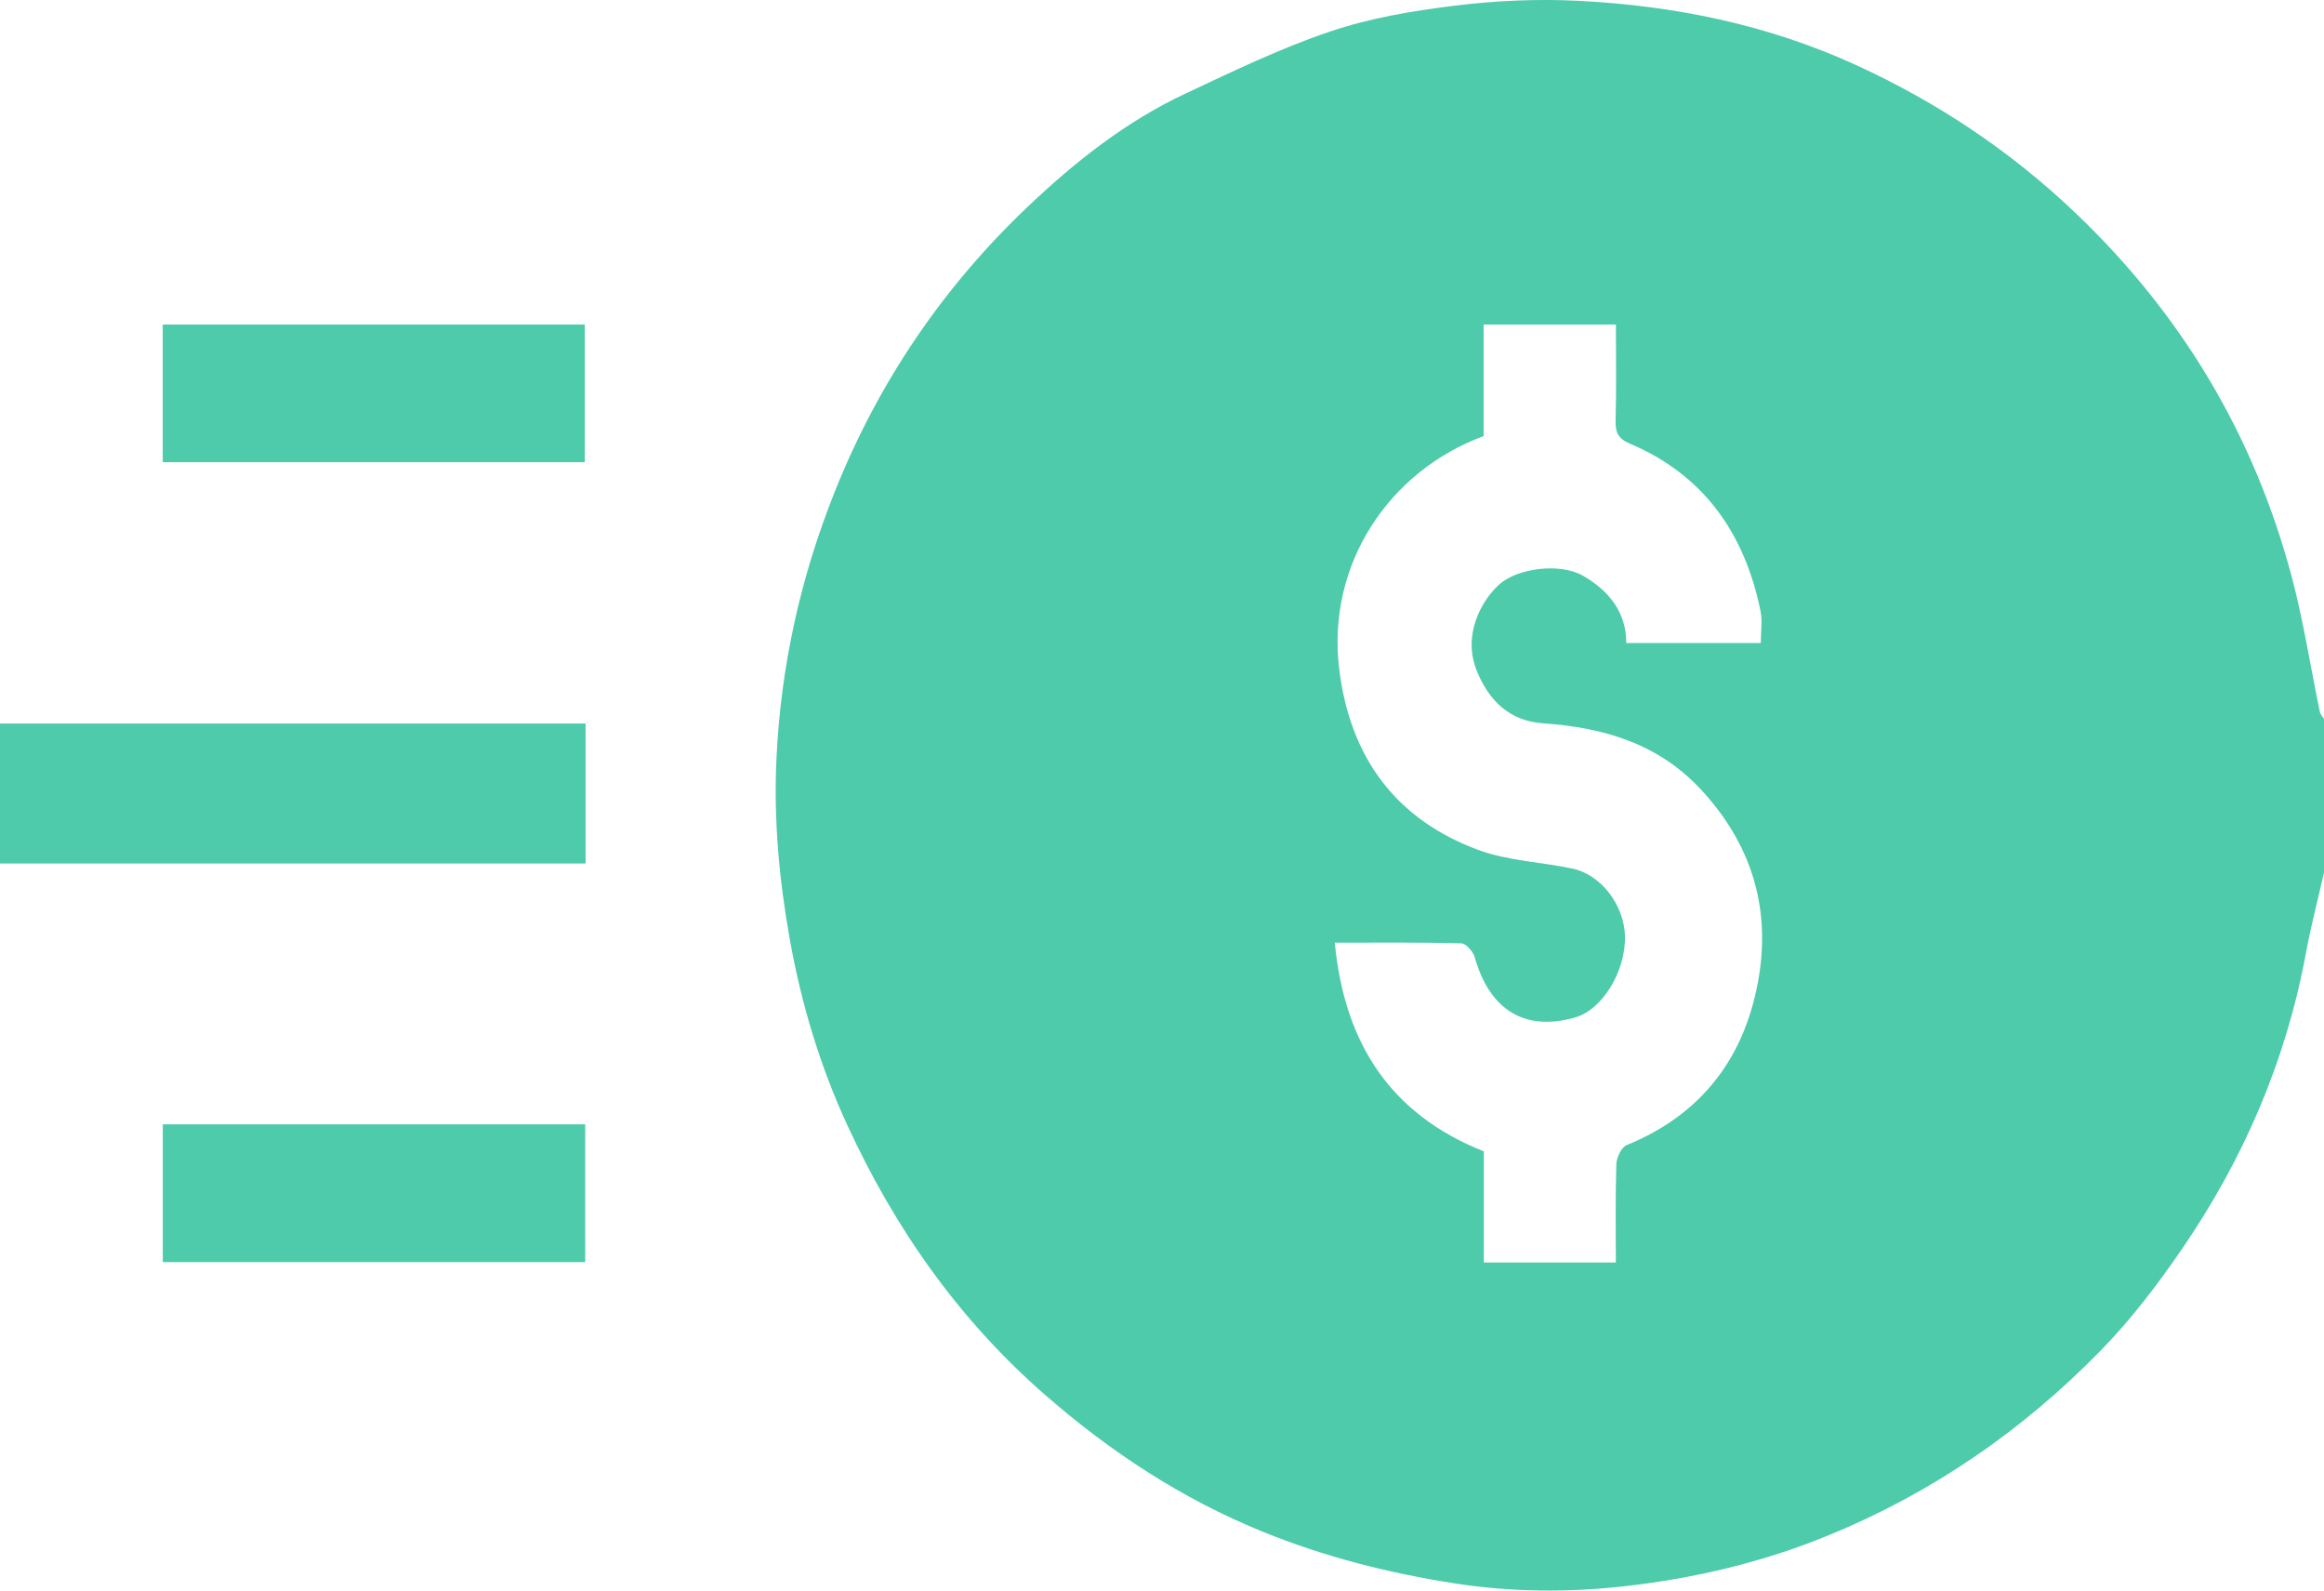
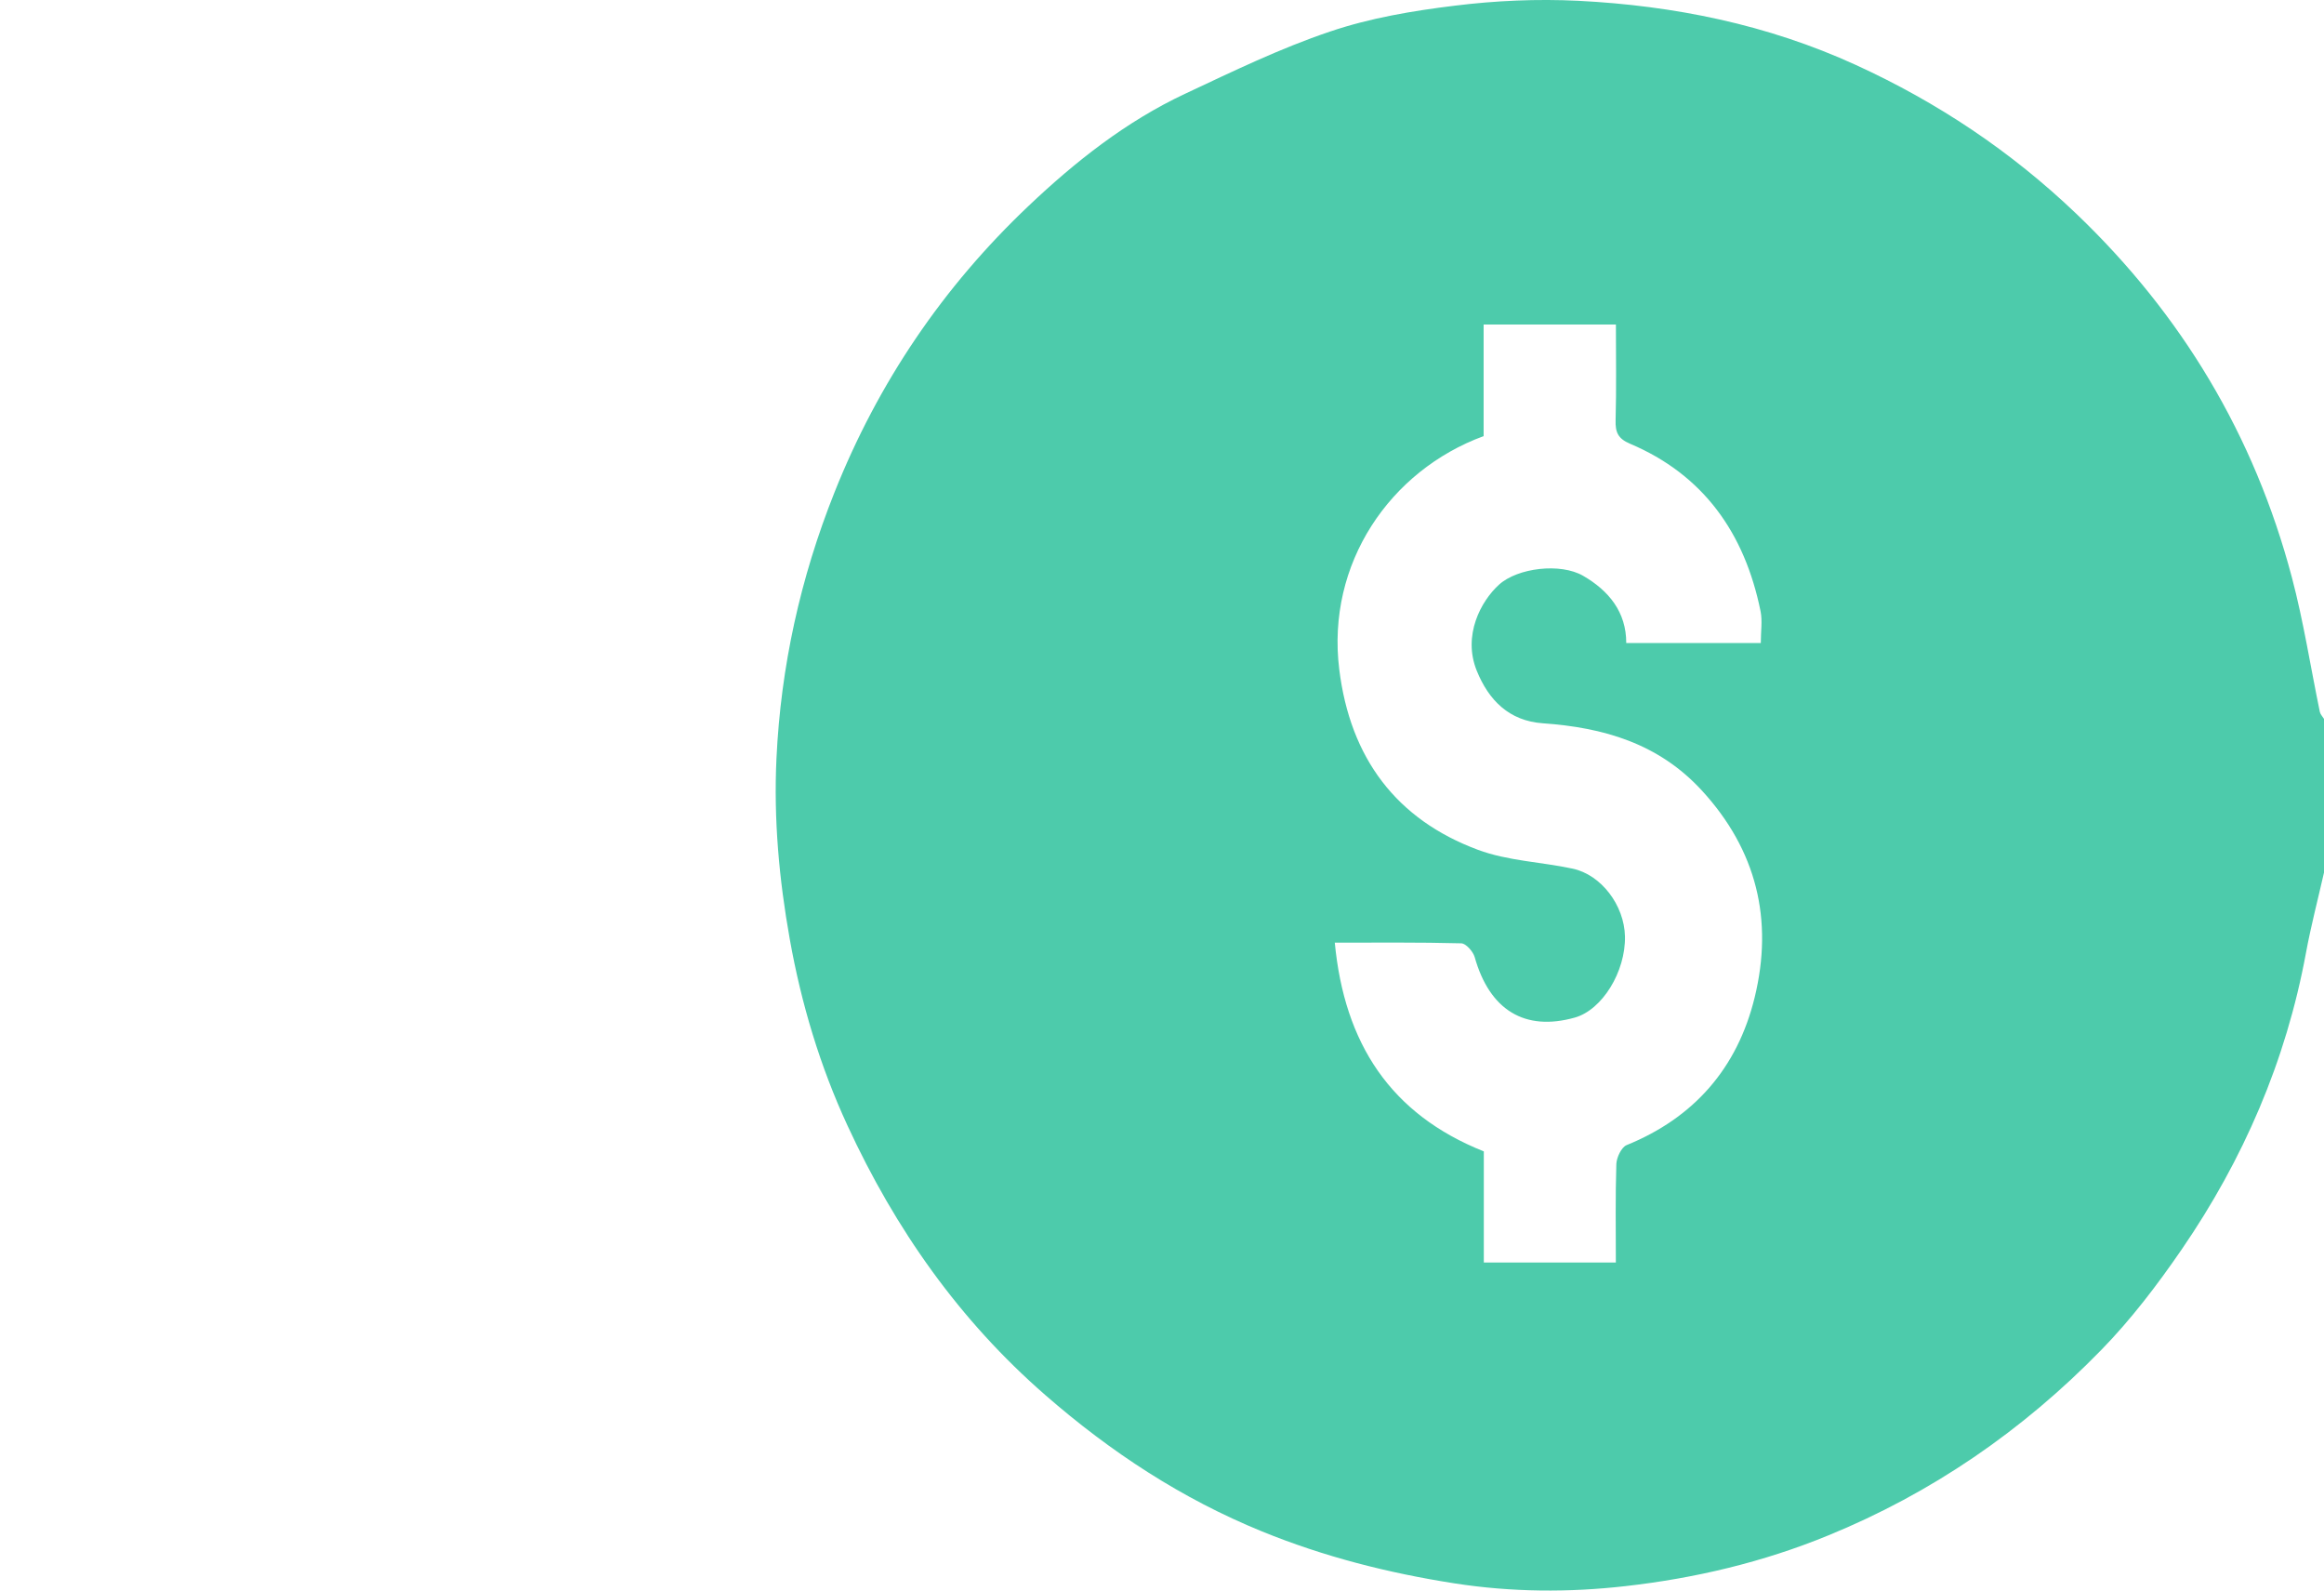
<svg xmlns="http://www.w3.org/2000/svg" width="38" height="26" viewBox="0 0 38 26" fill="none">
  <g id="Group 868">
    <path id="Vector" d="M37.999 14.268C37.9 14.704 37.786 15.138 37.705 15.577C37.378 17.348 36.68 18.956 35.675 20.421C35.276 21.002 34.844 21.57 34.355 22.07C33.071 23.387 31.584 24.408 29.893 25.099C28.829 25.536 27.715 25.799 26.582 25.927C25.653 26.033 24.722 26.028 23.78 25.882C22.695 25.712 21.649 25.447 20.632 25.032C19.326 24.499 18.167 23.741 17.095 22.807C15.687 21.582 14.64 20.094 13.857 18.398C13.409 17.429 13.103 16.412 12.914 15.354C12.739 14.375 12.649 13.39 12.696 12.398C12.767 10.896 13.087 9.449 13.643 8.053C14.362 6.246 15.424 4.688 16.813 3.371C17.581 2.642 18.416 1.983 19.377 1.533C20.155 1.168 20.935 0.789 21.747 0.516C22.402 0.294 23.098 0.177 23.786 0.093C24.453 0.01 25.135 -0.02 25.806 0.013C27.374 0.093 28.897 0.399 30.348 1.063C31.682 1.674 32.88 2.472 33.952 3.496C35.672 5.141 36.859 7.113 37.475 9.439C37.666 10.16 37.78 10.904 37.932 11.637C37.941 11.678 37.977 11.713 38 11.751V14.268H37.999ZM21.825 15.406C21.982 17.058 22.737 18.214 24.262 18.821V20.638H26.421C26.421 20.09 26.412 19.558 26.429 19.028C26.433 18.921 26.512 18.754 26.596 18.719C27.693 18.274 28.408 17.465 28.691 16.303C29 15.035 28.721 13.896 27.83 12.925C27.118 12.148 26.212 11.892 25.226 11.823C24.675 11.784 24.342 11.446 24.147 10.965C23.912 10.386 24.216 9.824 24.511 9.557C24.814 9.282 25.516 9.197 25.887 9.413C26.305 9.655 26.592 10.004 26.591 10.511H28.791C28.791 10.32 28.819 10.149 28.787 9.991C28.527 8.71 27.85 7.76 26.652 7.253C26.458 7.171 26.411 7.068 26.417 6.87C26.431 6.353 26.422 5.835 26.422 5.305H24.259V7.129C22.725 7.692 21.686 9.214 21.898 10.939C22.076 12.394 22.834 13.396 24.165 13.891C24.653 14.073 25.198 14.089 25.713 14.199C26.183 14.299 26.559 14.799 26.57 15.306C26.582 15.884 26.197 16.509 25.749 16.634C24.932 16.864 24.356 16.51 24.113 15.646C24.087 15.554 23.97 15.422 23.893 15.42C23.204 15.402 22.515 15.409 21.825 15.409V15.406Z" fill="#4DCBAB" />
-     <path id="Vector_2" d="M0 11.827H9.575V14.115H0V11.827Z" fill="#4DCBAB" />
-     <path id="Vector_3" d="M2.662 20.631V18.379H9.569V20.631H2.662Z" fill="#4DCBAB" />
-     <path id="Vector_4" d="M2.661 5.305H9.561V7.555H2.661V5.305Z" fill="#4DCBAB" />
  </g>
</svg>